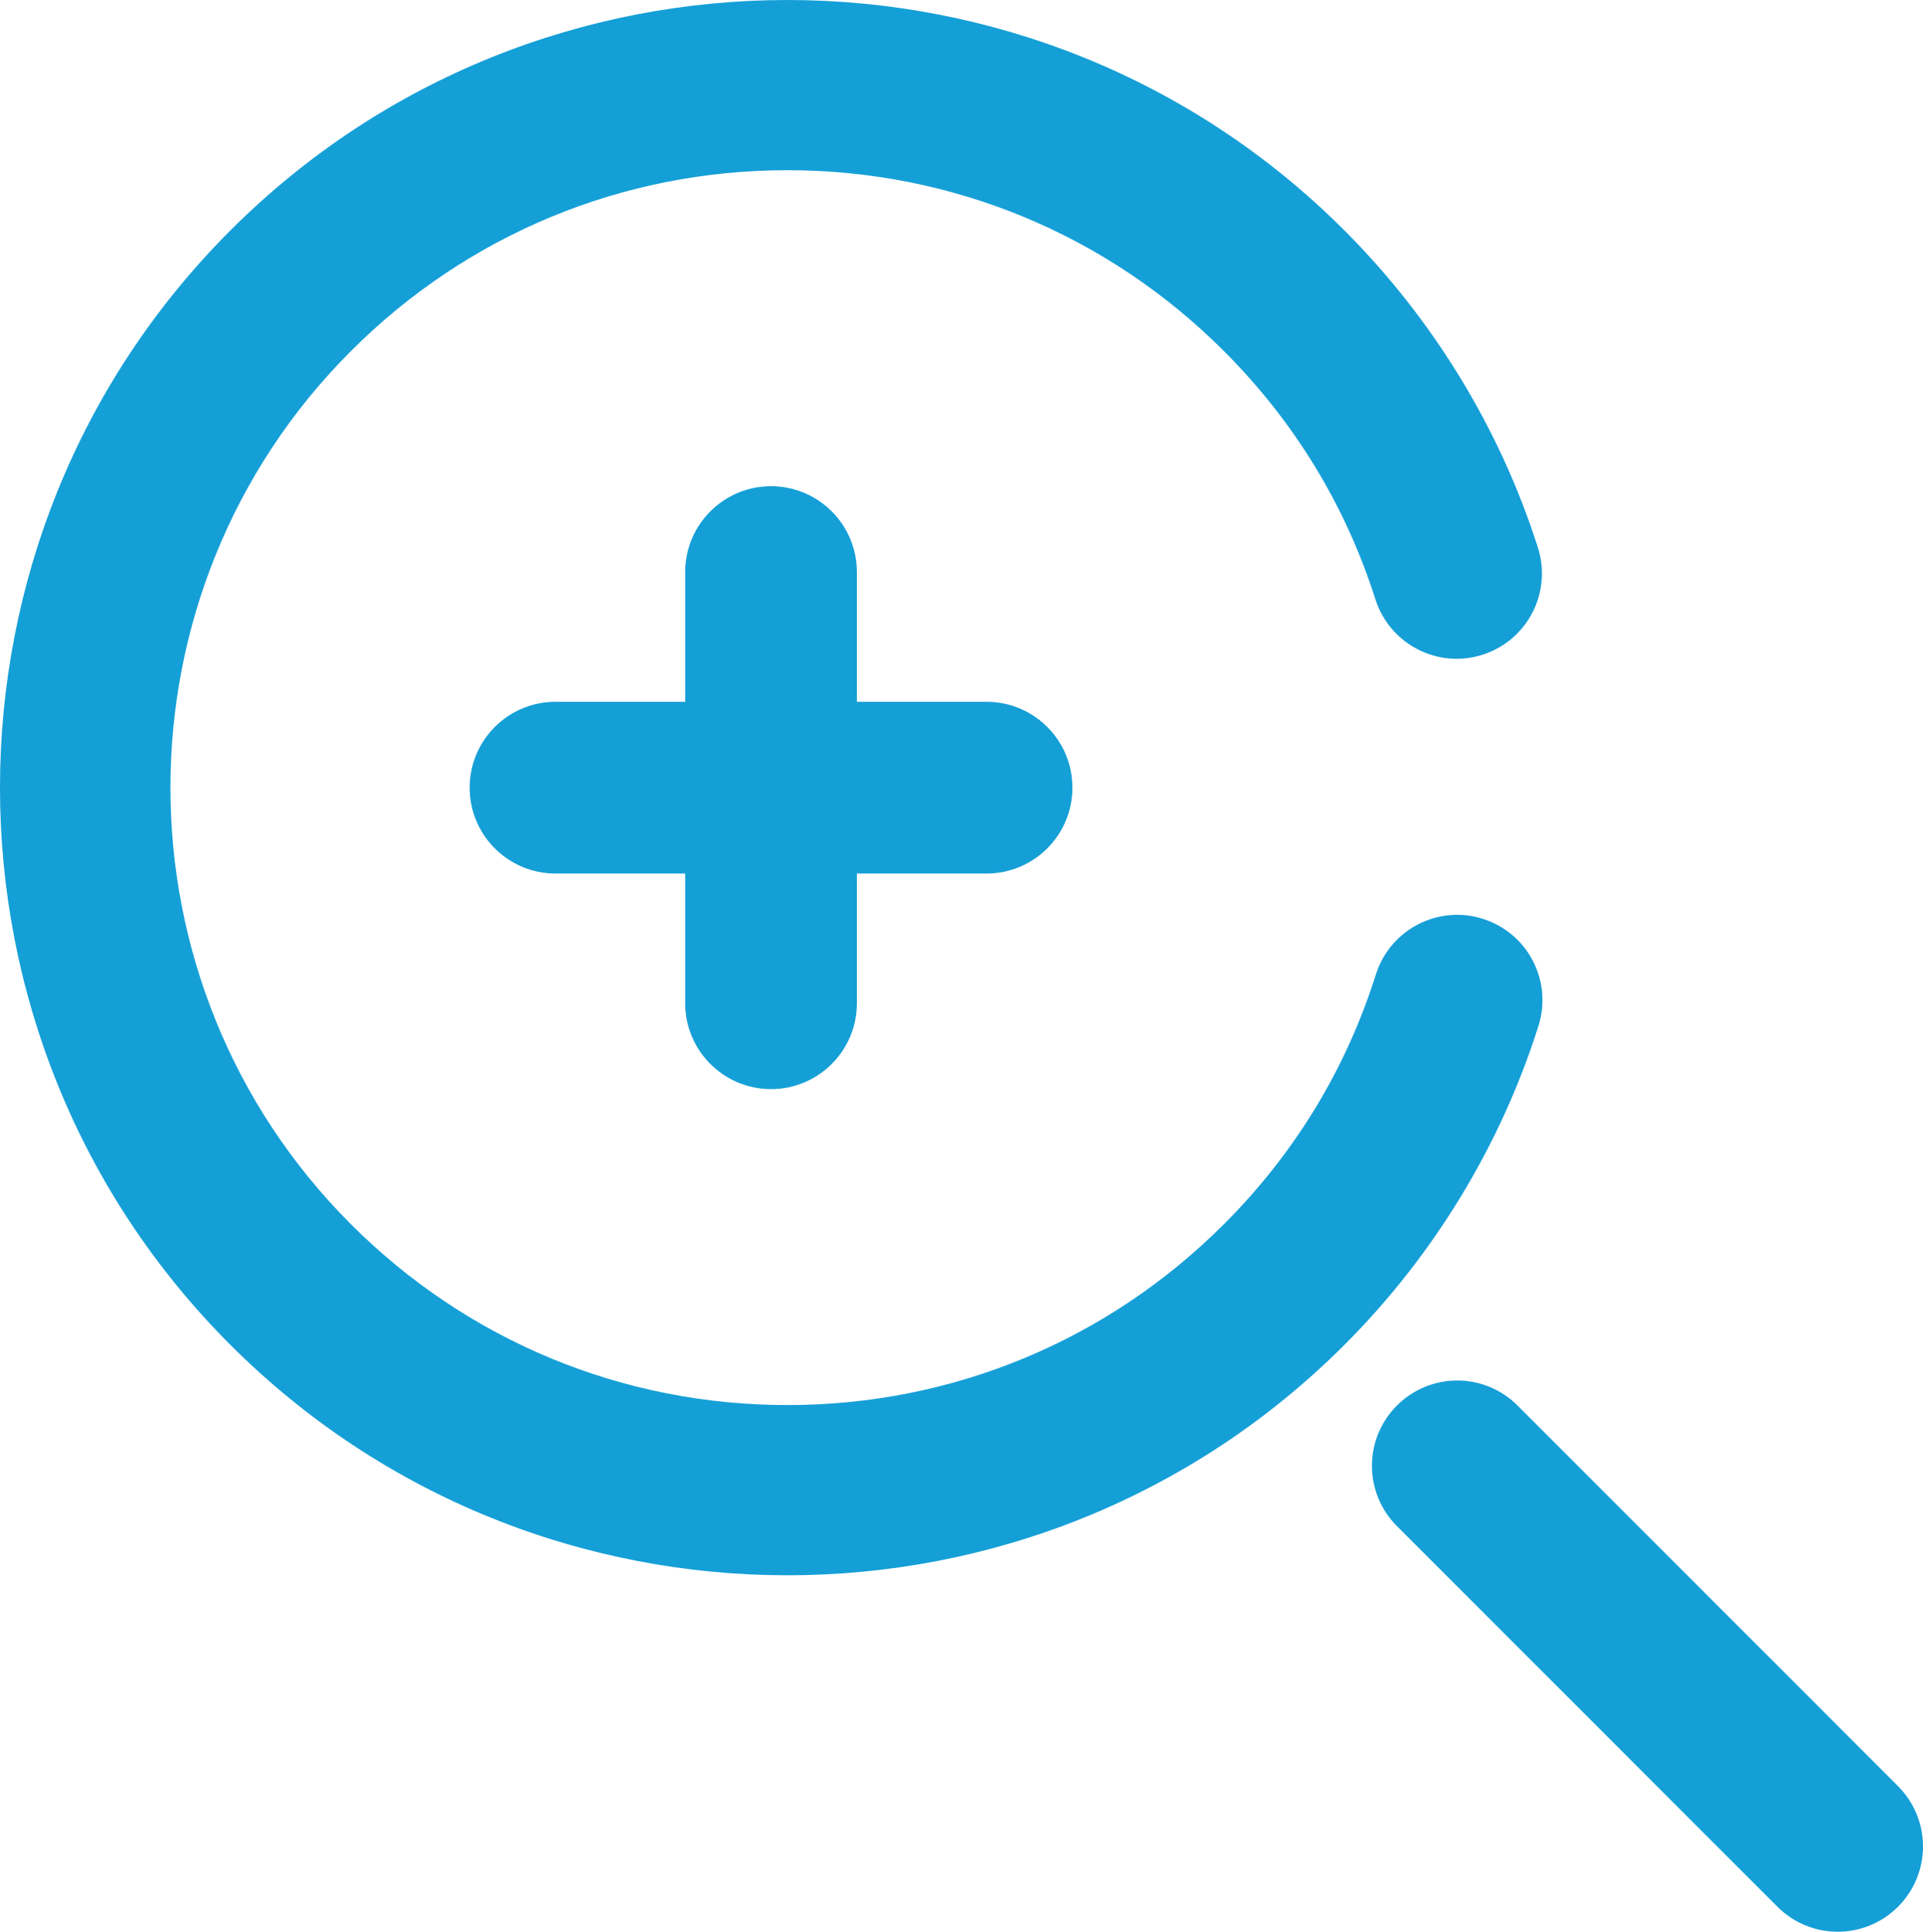
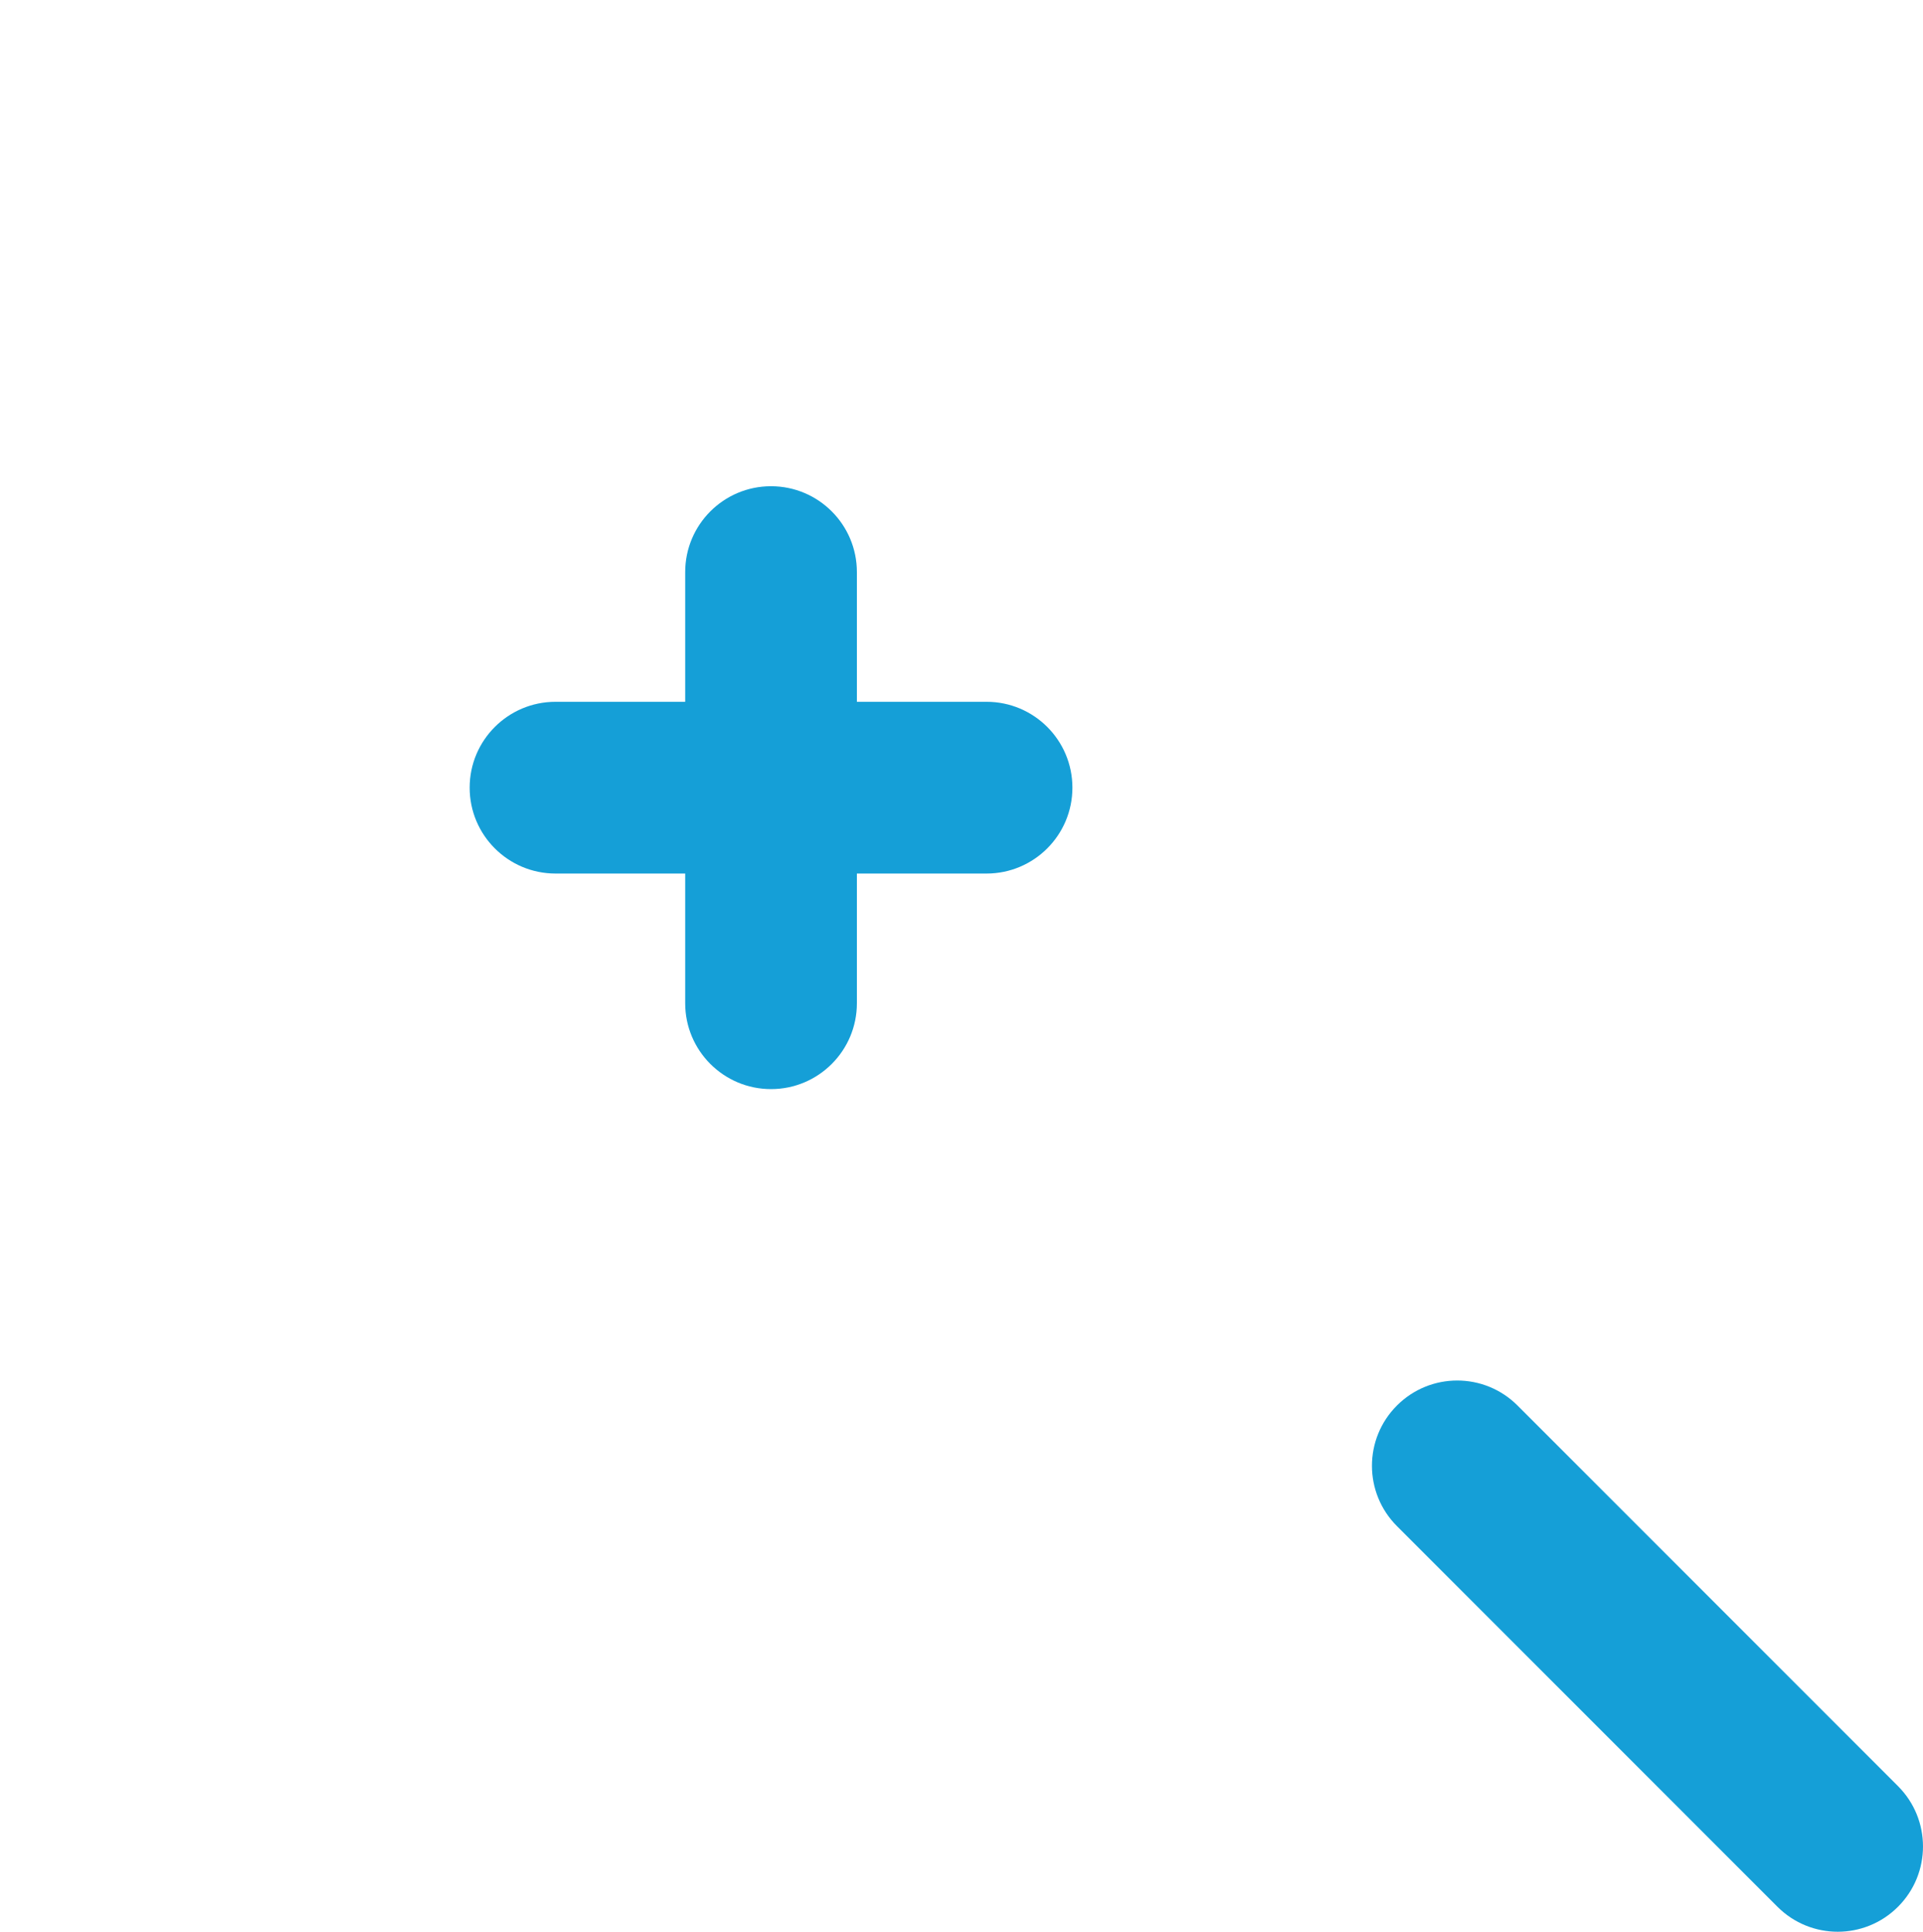
<svg xmlns="http://www.w3.org/2000/svg" version="1.1" id="Layer_1" x="0px" y="0px" viewBox="0 0 1361.92 1367.73" style="enable-background:new 0 0 1361.92 1367.73;" xml:space="preserve">
  <g>
-     <path fill="#159FD7" d="M1050.23,650.57c-31.76-10.12-65.73,7.55-75.78,39.37C953.2,757.11,917,816.6,866.79,866.79   c-82.58,82.56-192.36,128.04-309.14,128.04c-116.76,0-226.54-45.48-309.12-128.04C78.1,696.35,78.1,419,248.54,248.56   C331.12,166,440.9,120.51,557.66,120.51c116.78,0,226.56,45.48,309.14,128.04c49.93,49.95,86.04,109.09,107.32,175.83   c10.14,31.76,44.15,49.36,75.87,39.19c31.78-10.14,49.32-44.11,39.19-75.87c-26.81-84.09-74.2-161.73-137-224.53   c-217.5-217.56-571.49-217.56-789.03,0c-217.54,217.54-217.54,571.47,0,789.01c108.78,108.78,251.62,163.17,394.52,163.17   c142.84,0,285.74-54.41,394.5-163.15c63.14-63.12,110.65-141.21,137.42-225.85C1099.66,694.56,1082.03,660.63,1050.23,650.57z" />
    <path fill="#159FD7" d="M546.07,771.12c33.58,0,60.8-27.22,60.8-60.8v-91.83h91.83c33.58,0,60.81-27.22,60.81-60.8c0-33.58-27.22-60.8-60.81-60.8   h-91.83v-91.83c0-33.58-27.22-60.8-60.8-60.8c-33.58,0-60.8,27.22-60.8,60.8v91.83h-91.83c-33.58,0-60.81,27.22-60.81,60.8   c0,33.58,27.22,60.8,60.81,60.8h91.83v91.83C485.27,743.89,512.5,771.12,546.07,771.12z" />
    <path fill="#159FD7" d="M1344.23,1264.65l-269.49-269.51c-23.59-23.59-61.8-23.59-85.39,0c-23.59,23.57-23.59,61.8,0,85.39l269.49,269.51   c11.79,11.79,27.24,17.69,42.69,17.69s30.9-5.9,42.69-17.69C1367.81,1326.47,1367.81,1288.24,1344.23,1264.65z" />
  </g>
</svg>